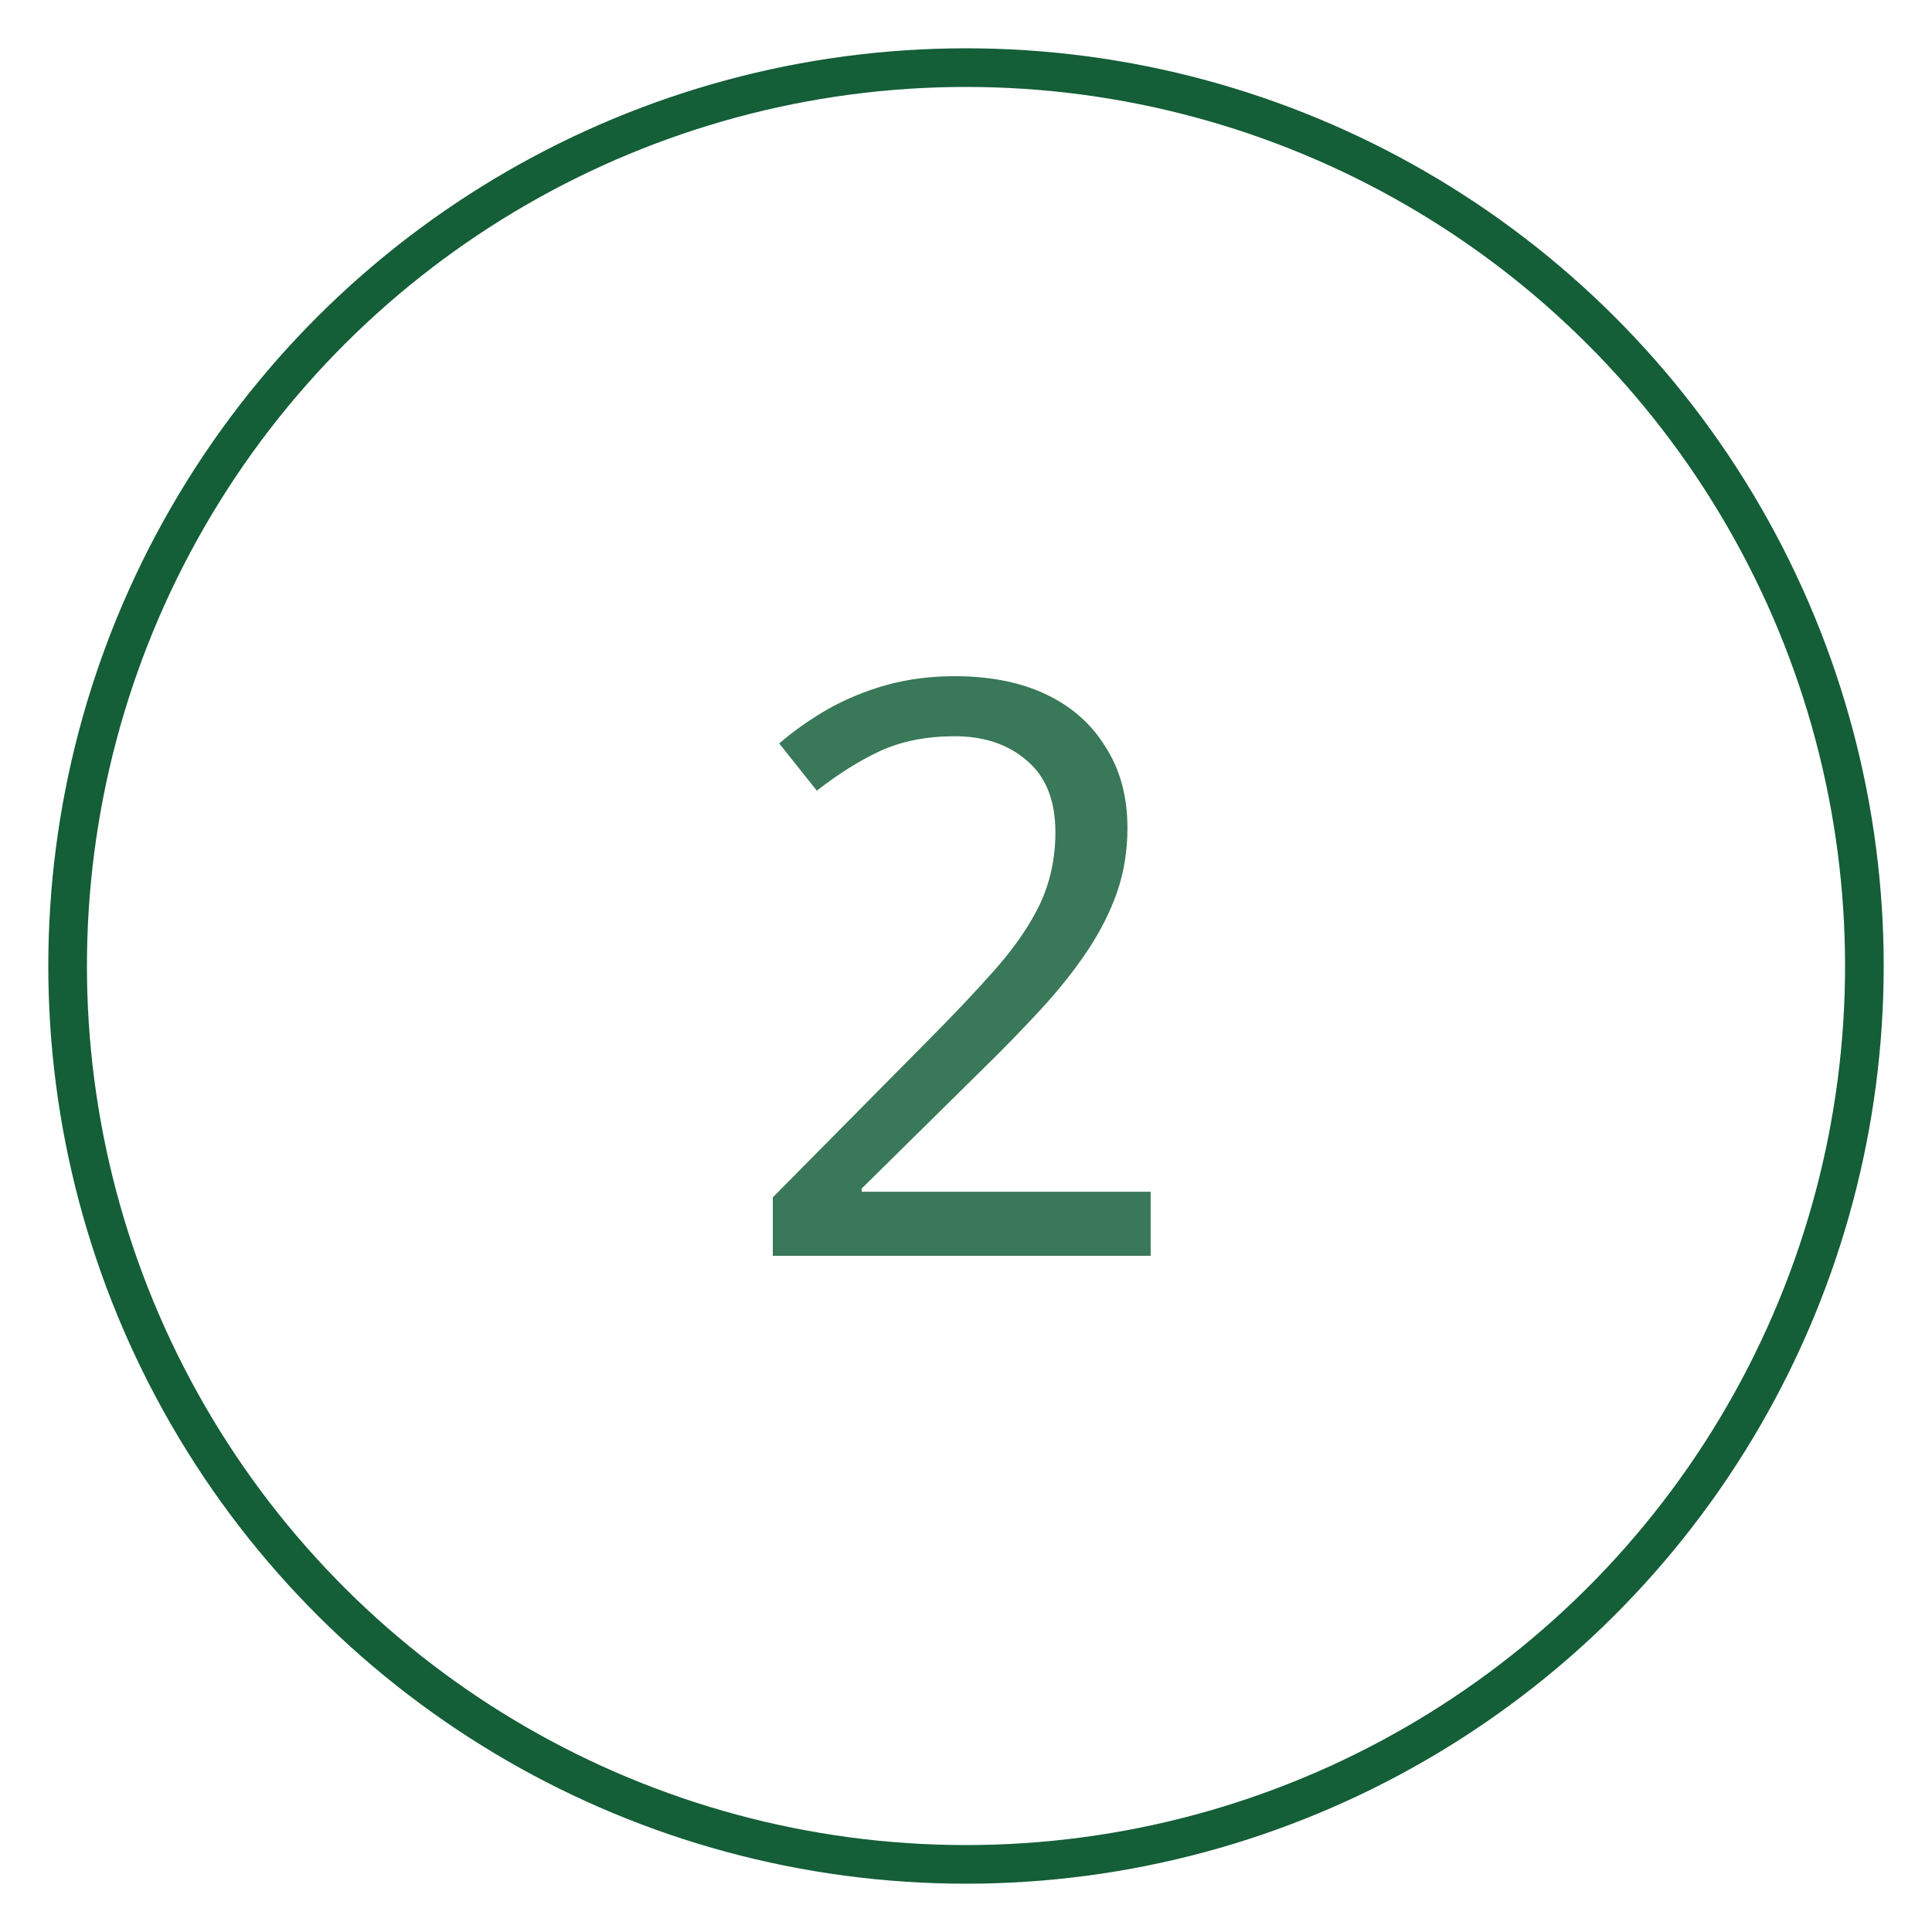
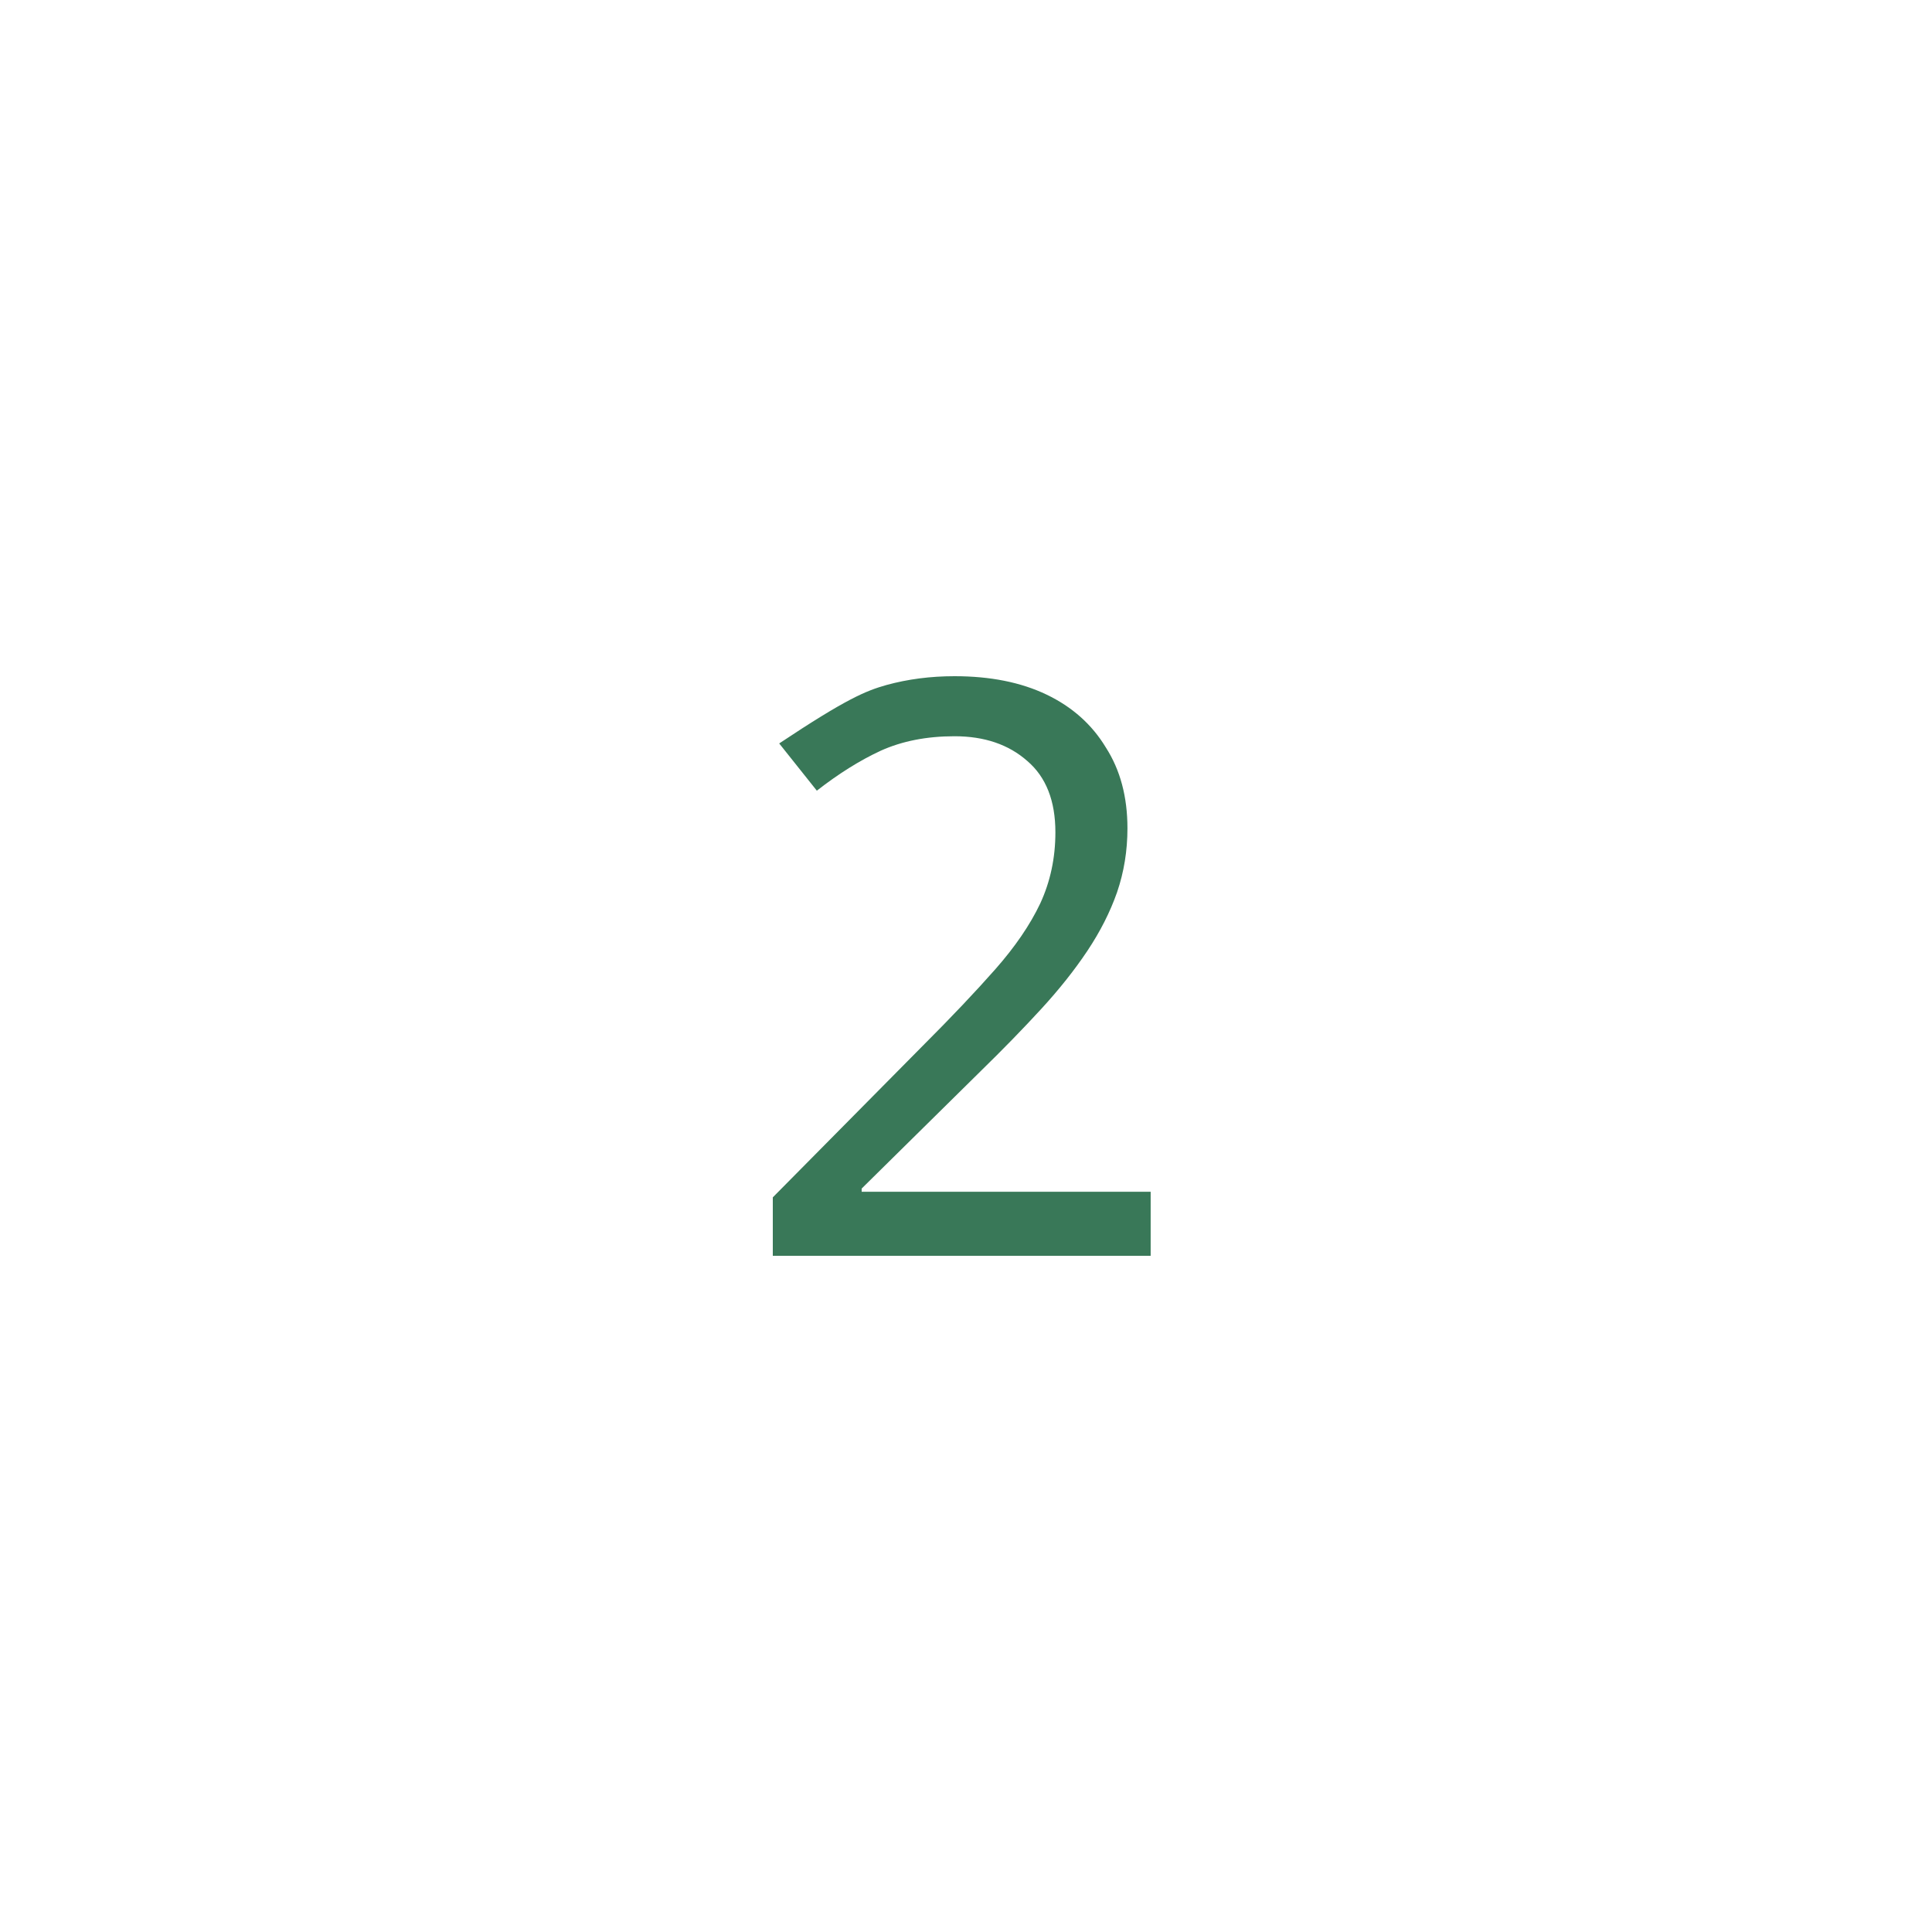
<svg xmlns="http://www.w3.org/2000/svg" width="200" height="200" viewBox="0 0 200 200" fill="none">
-   <circle cx="100" cy="100" r="93" transform="rotate(-90 100 100)" stroke="#145E38" stroke-width="4" />
-   <path d="M119.116 130H80V123.95L95.497 108.287C98.481 105.304 100.994 102.652 103.039 100.331C105.083 98.011 106.63 95.746 107.68 93.536C108.729 91.271 109.254 88.812 109.254 86.16C109.254 82.901 108.287 80.442 106.354 78.784C104.42 77.072 101.906 76.216 98.812 76.216C95.939 76.216 93.398 76.713 91.188 77.707C89.033 78.702 86.823 80.083 84.558 81.851L80.663 76.961C82.21 75.635 83.895 74.448 85.718 73.398C87.597 72.348 89.613 71.519 91.768 70.912C93.978 70.304 96.326 70 98.812 70C102.514 70 105.691 70.635 108.343 71.906C110.994 73.177 113.039 75 114.475 77.376C115.967 79.696 116.713 82.486 116.713 85.746C116.713 88.066 116.354 90.276 115.635 92.376C114.917 94.42 113.895 96.436 112.569 98.425C111.243 100.414 109.641 102.431 107.762 104.475C105.884 106.519 103.812 108.646 101.547 110.856L89.199 123.039V123.37H119.116V130Z" fill="#397858" />
+   <path d="M119.116 130H80V123.95L95.497 108.287C98.481 105.304 100.994 102.652 103.039 100.331C105.083 98.011 106.63 95.746 107.68 93.536C108.729 91.271 109.254 88.812 109.254 86.16C109.254 82.901 108.287 80.442 106.354 78.784C104.42 77.072 101.906 76.216 98.812 76.216C95.939 76.216 93.398 76.713 91.188 77.707C89.033 78.702 86.823 80.083 84.558 81.851L80.663 76.961C87.597 72.348 89.613 71.519 91.768 70.912C93.978 70.304 96.326 70 98.812 70C102.514 70 105.691 70.635 108.343 71.906C110.994 73.177 113.039 75 114.475 77.376C115.967 79.696 116.713 82.486 116.713 85.746C116.713 88.066 116.354 90.276 115.635 92.376C114.917 94.42 113.895 96.436 112.569 98.425C111.243 100.414 109.641 102.431 107.762 104.475C105.884 106.519 103.812 108.646 101.547 110.856L89.199 123.039V123.37H119.116V130Z" fill="#397858" />
</svg>